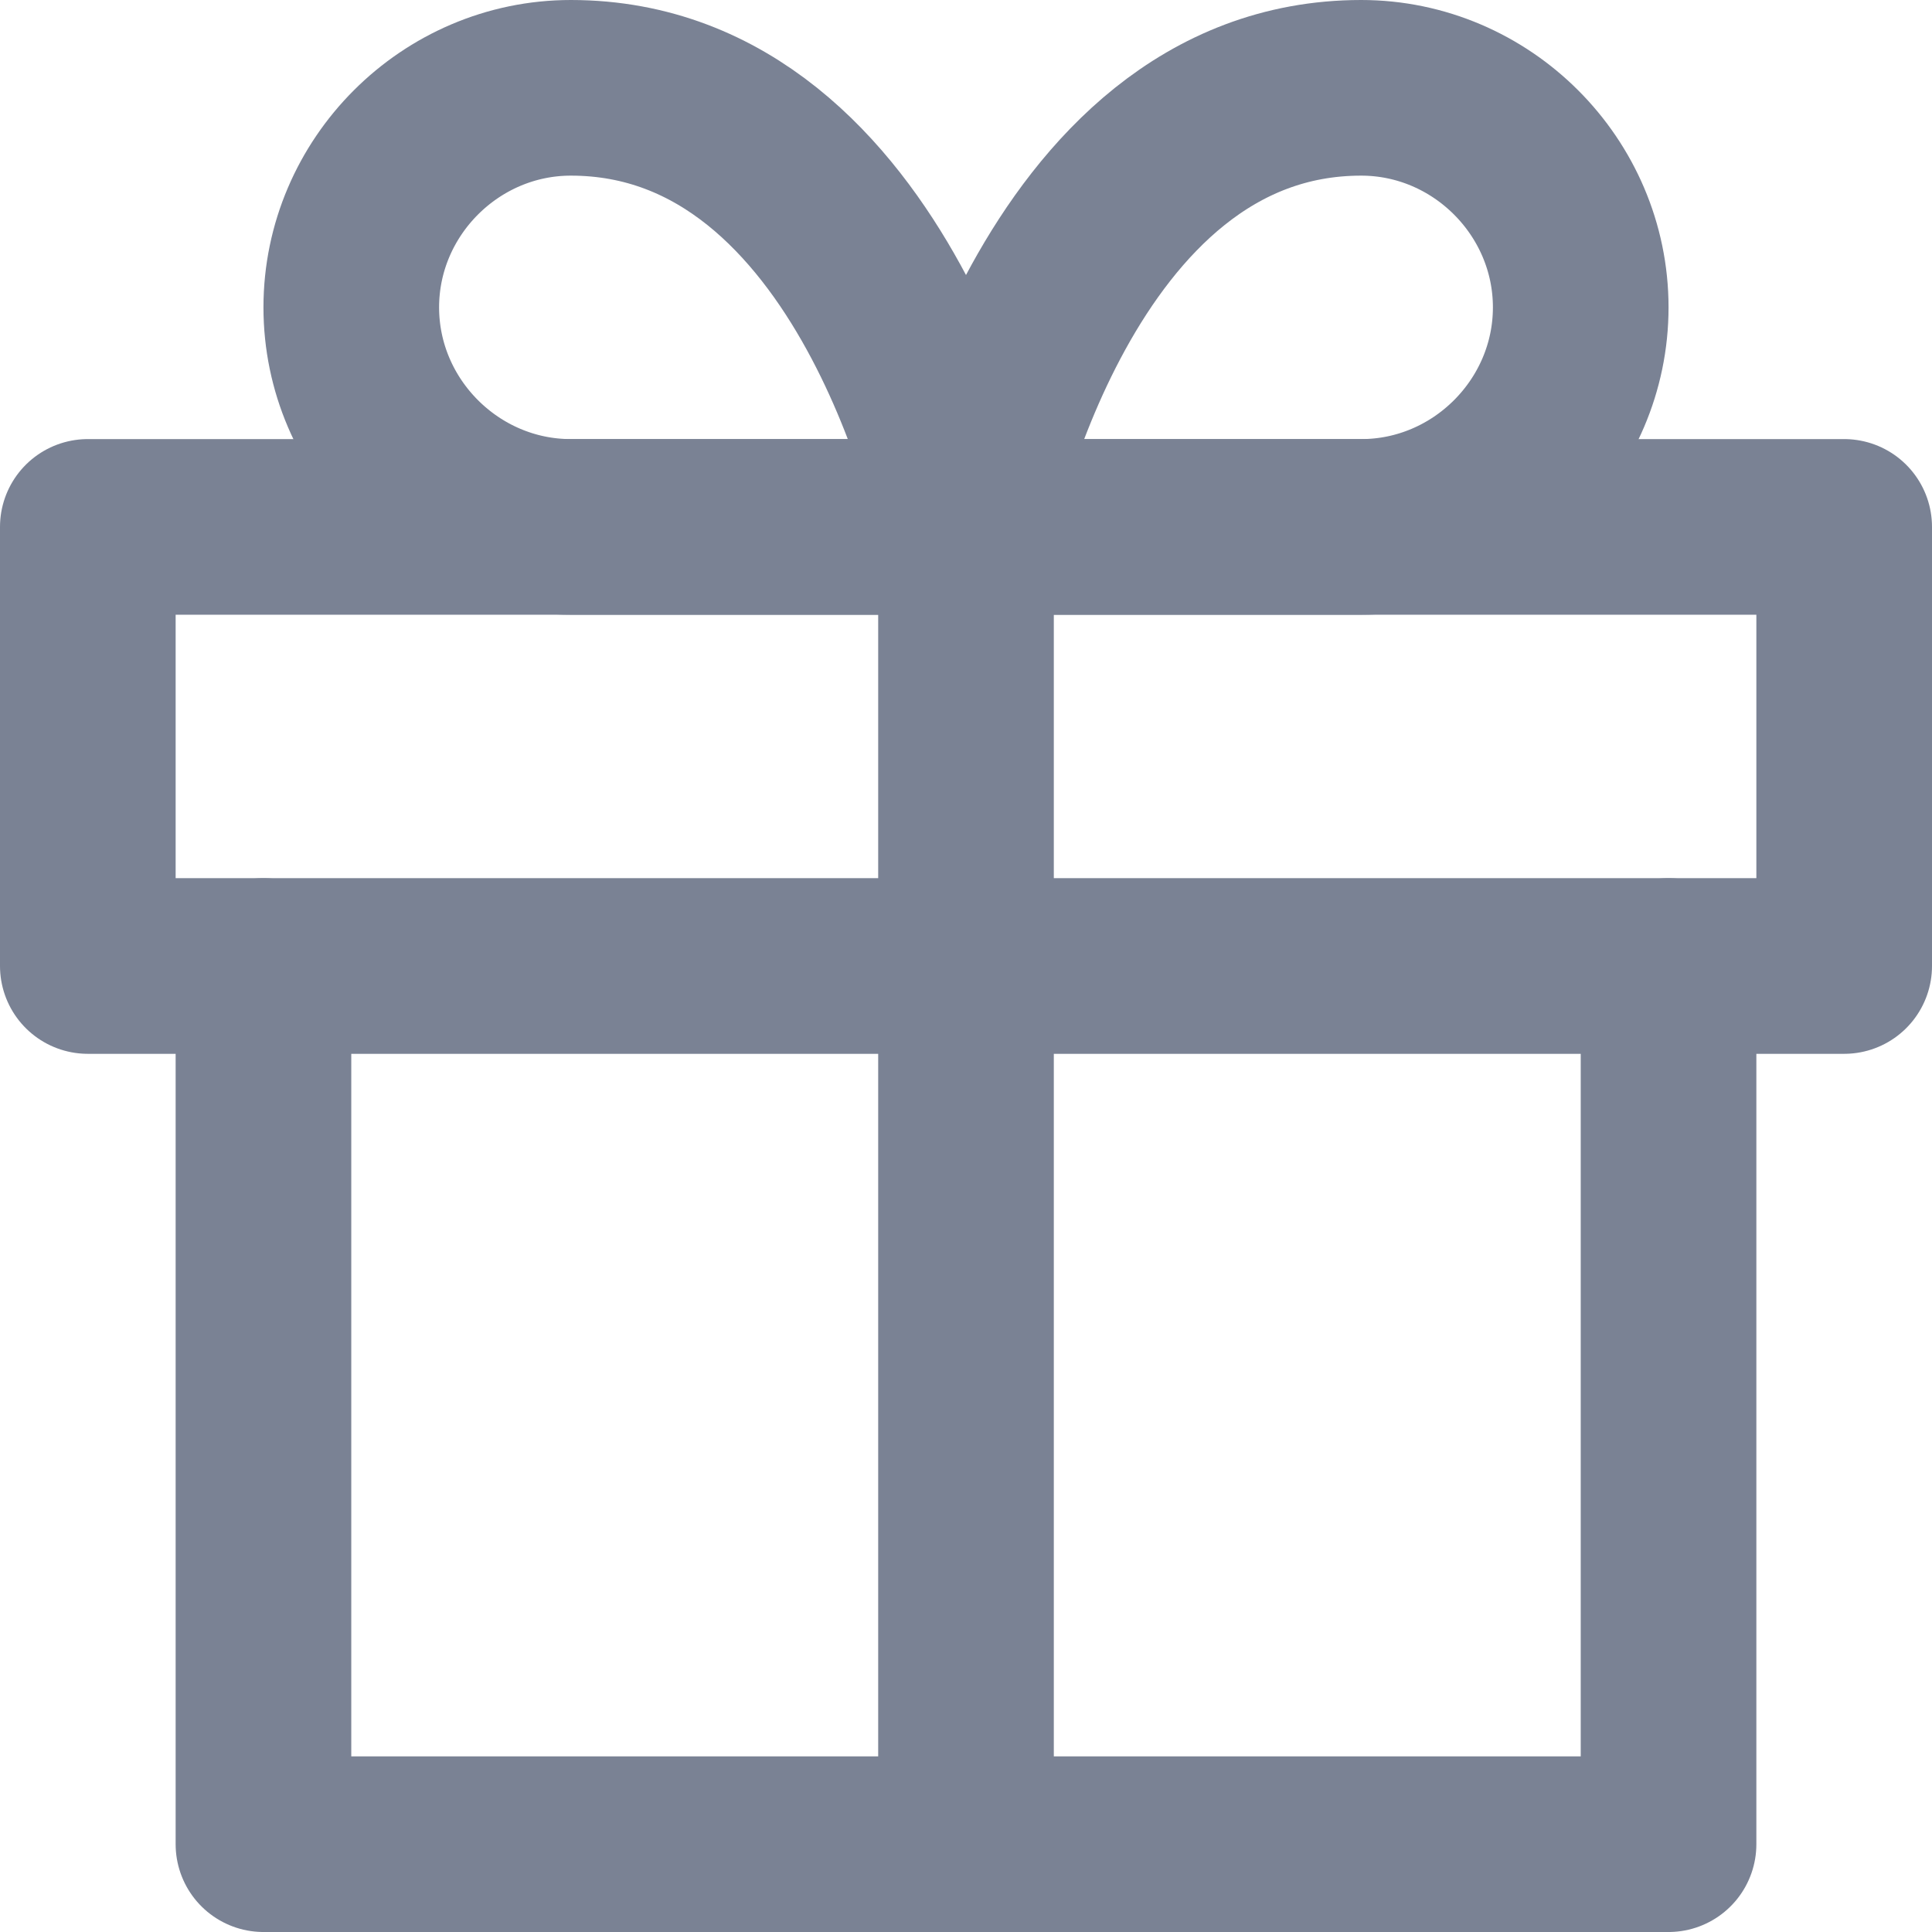
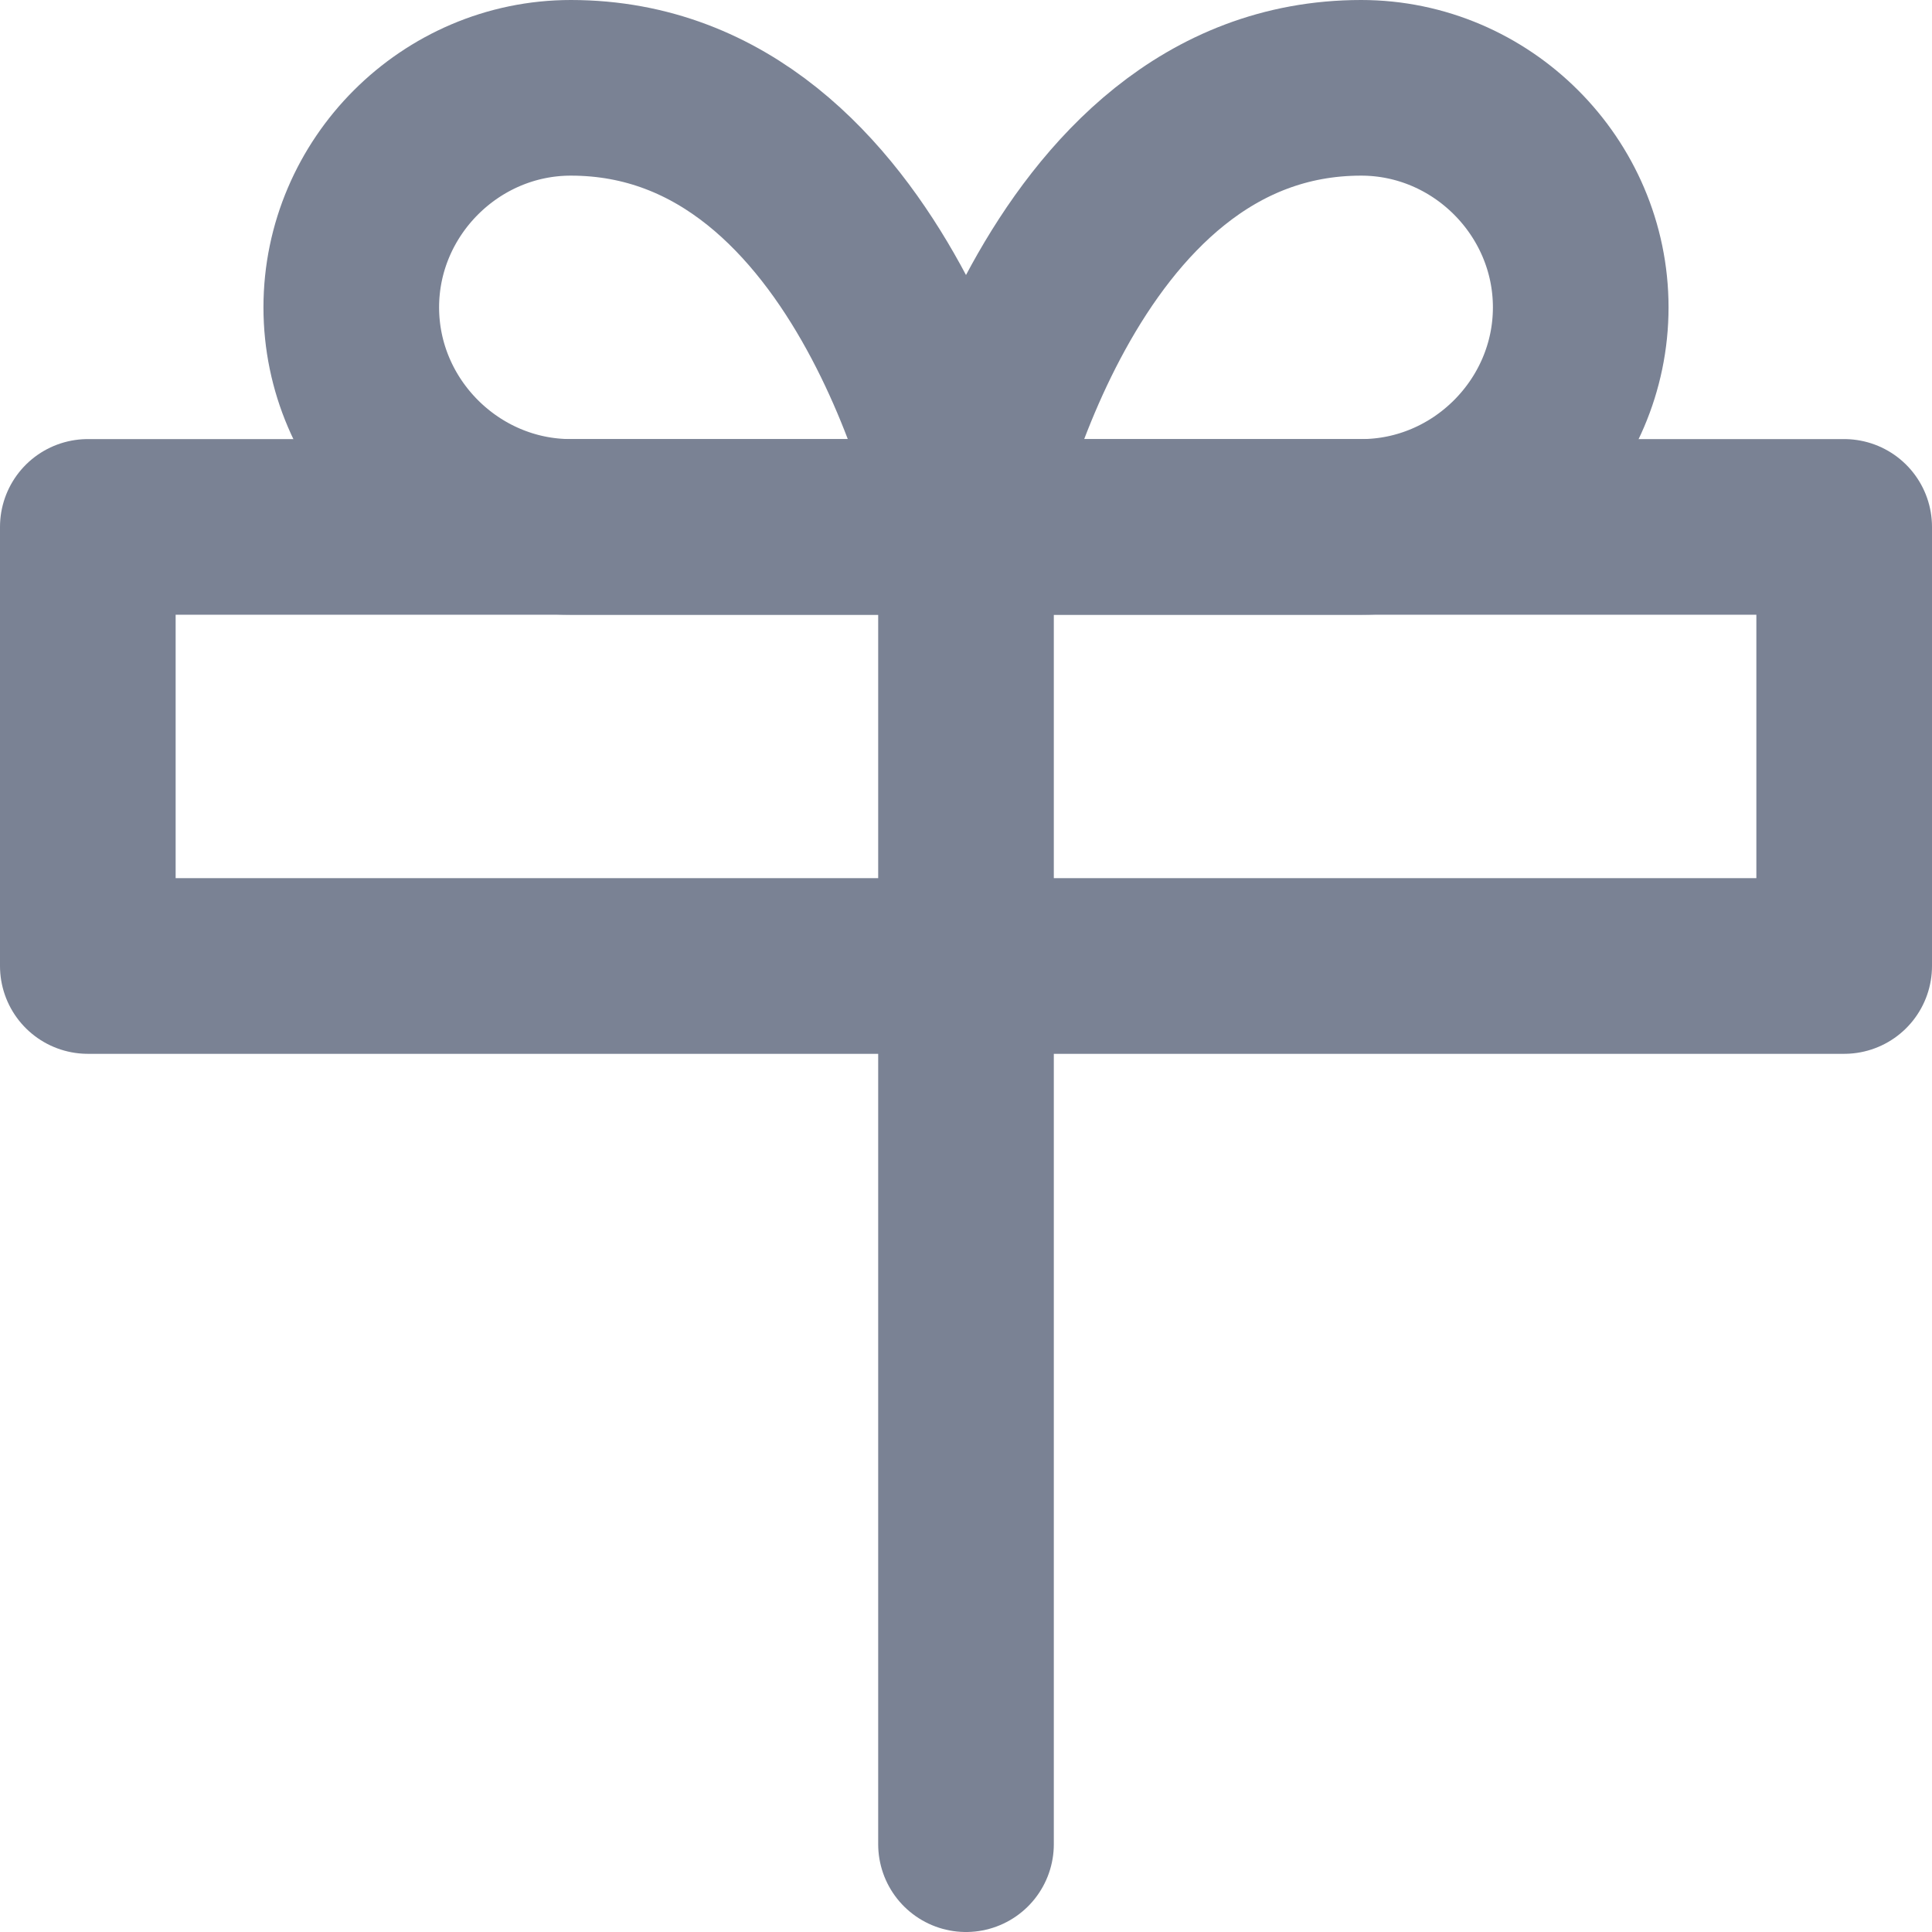
<svg xmlns="http://www.w3.org/2000/svg" clip-rule="evenodd" fill-rule="evenodd" stroke-linecap="round" stroke-linejoin="round" viewBox="0 0 22 22">
  <g fill="none" stroke="#7a8294" stroke-width="2" transform="translate(-1 -1)">
-     <path d="m20 12v10h-16v-10" />
    <path d="m2 7h20v5h-20z" />
    <path d="m12 22v-15" />
    <path d="m12 7h-4.5c-1.371 0-2.5-1.129-2.5-2.5s1.129-2.5 2.5-2.5c3.5 0 4.5 5 4.5 5z" />
    <path d="m12 7h4.5c1.371 0 2.5-1.129 2.5-2.5s-1.129-2.5-2.5-2.5c-3.5 0-4.5 5-4.5 5z" />
  </g>
</svg>